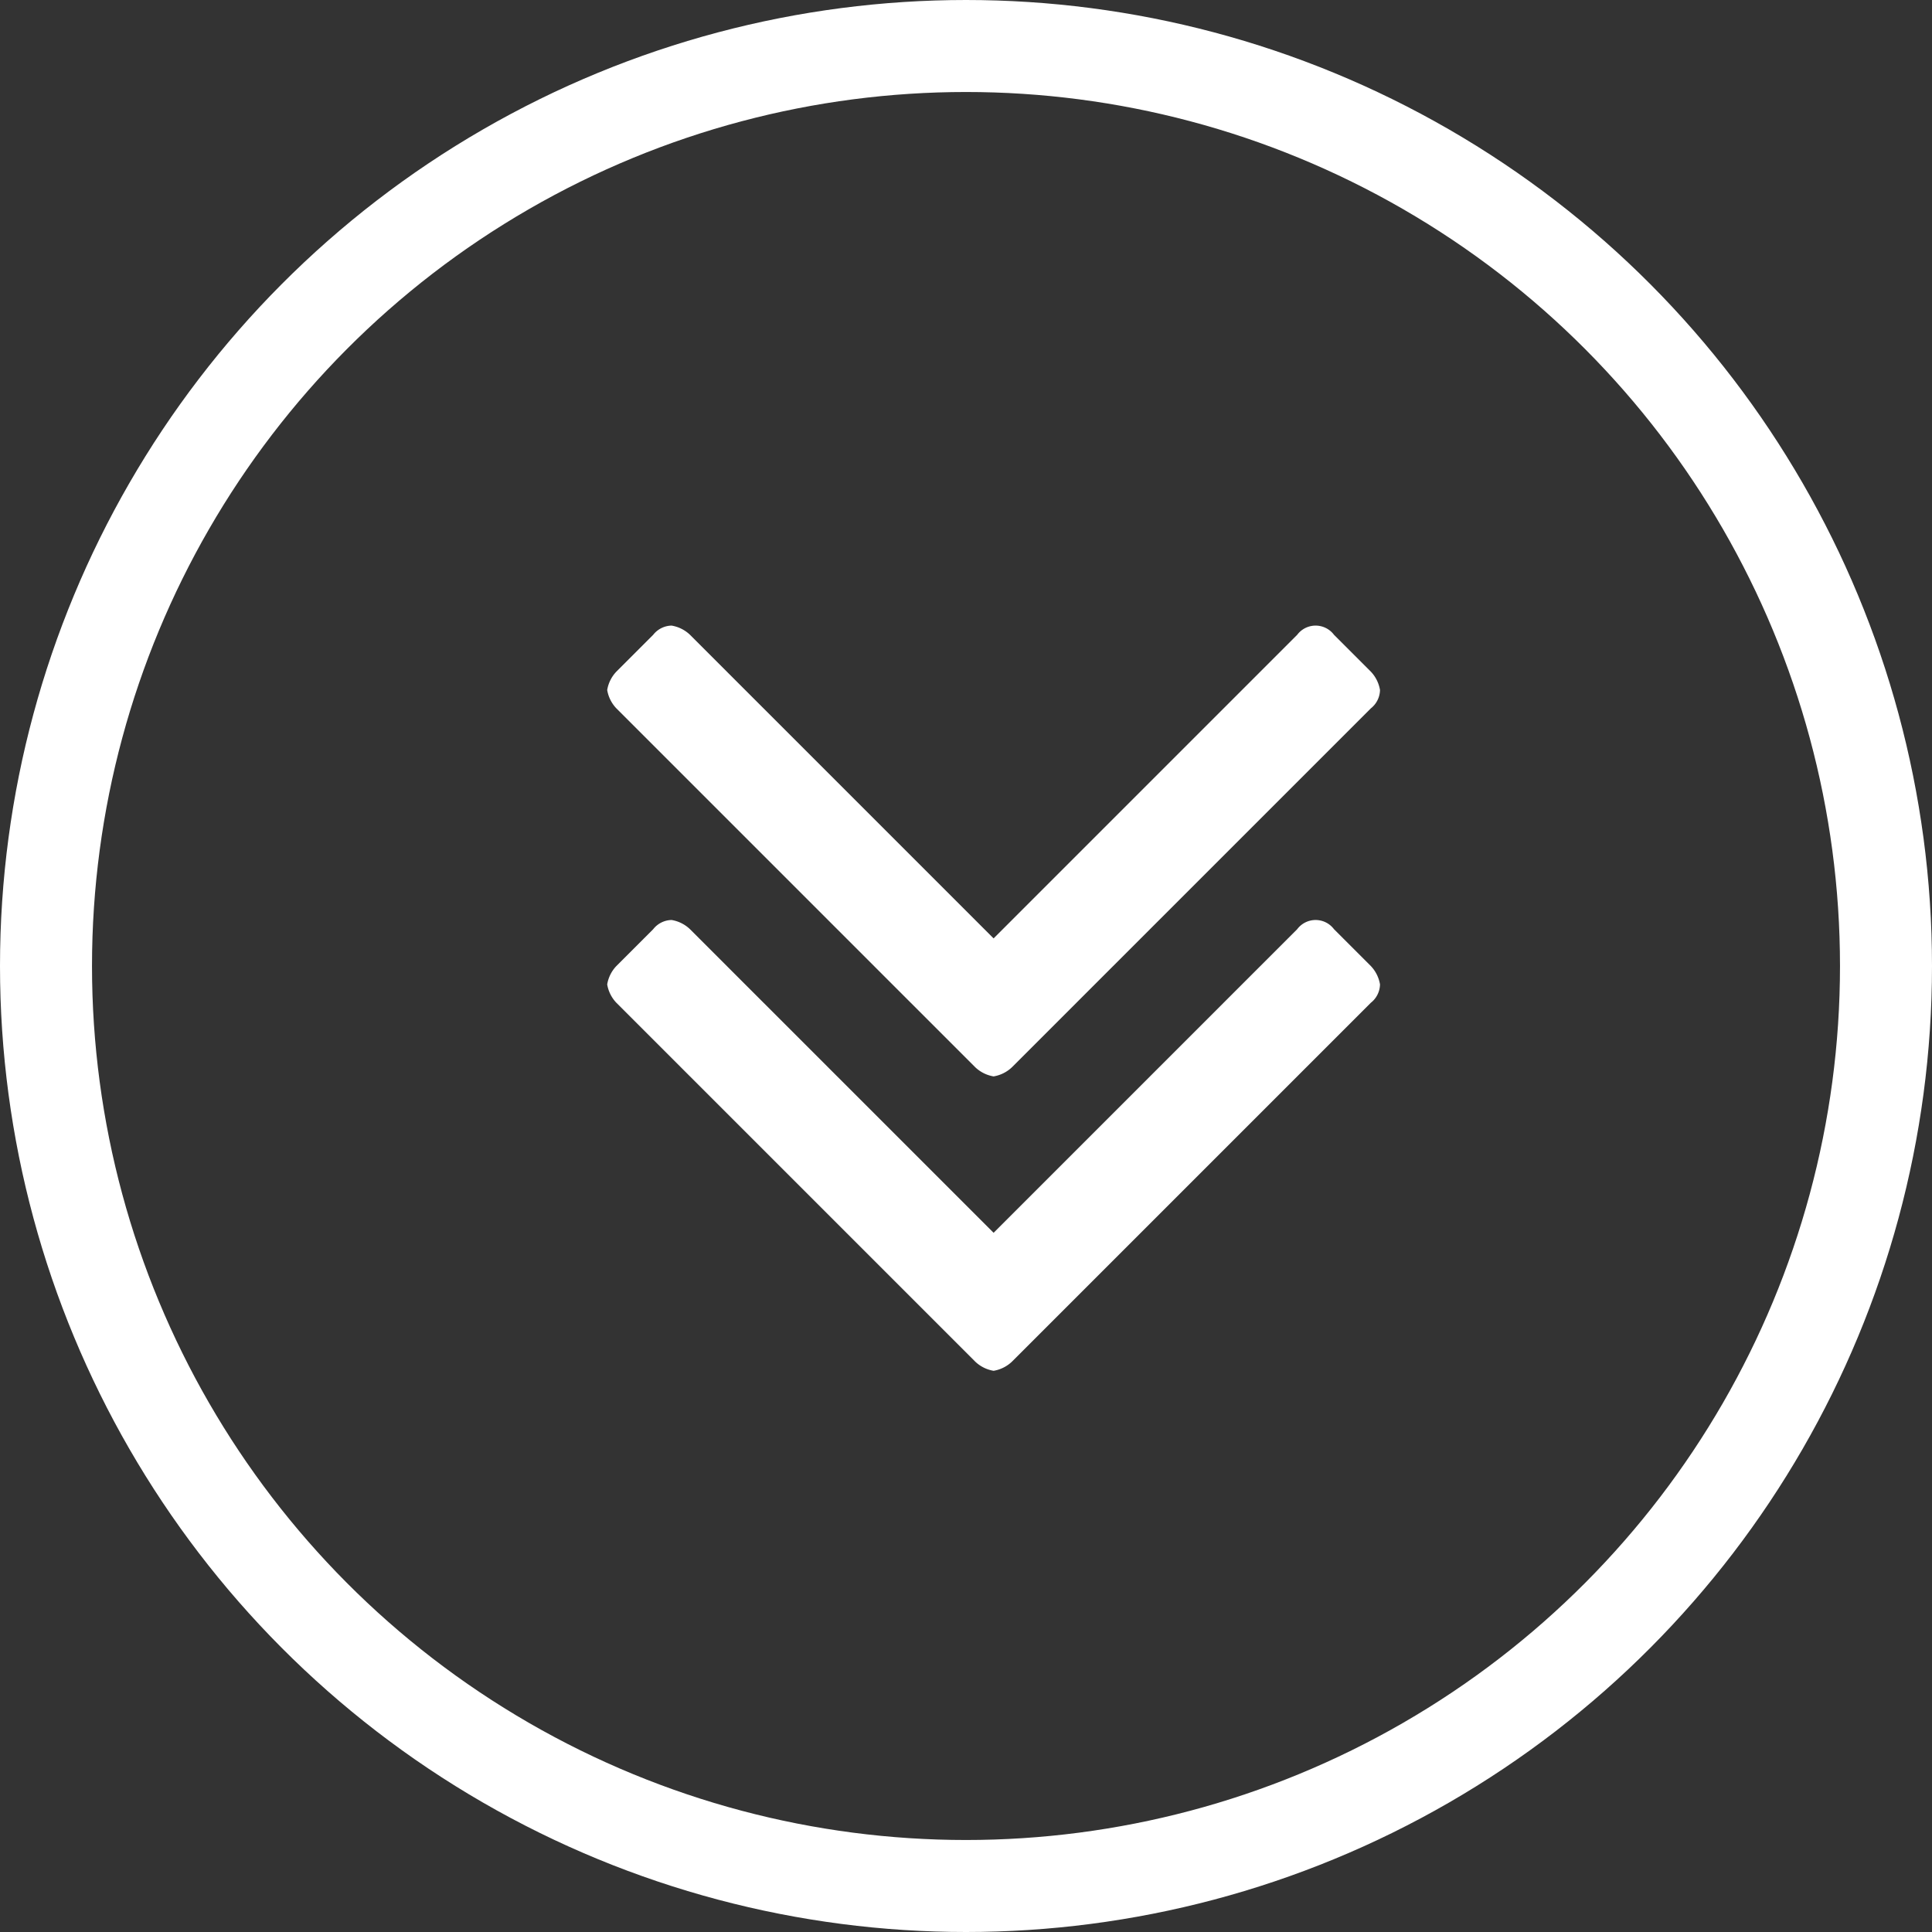
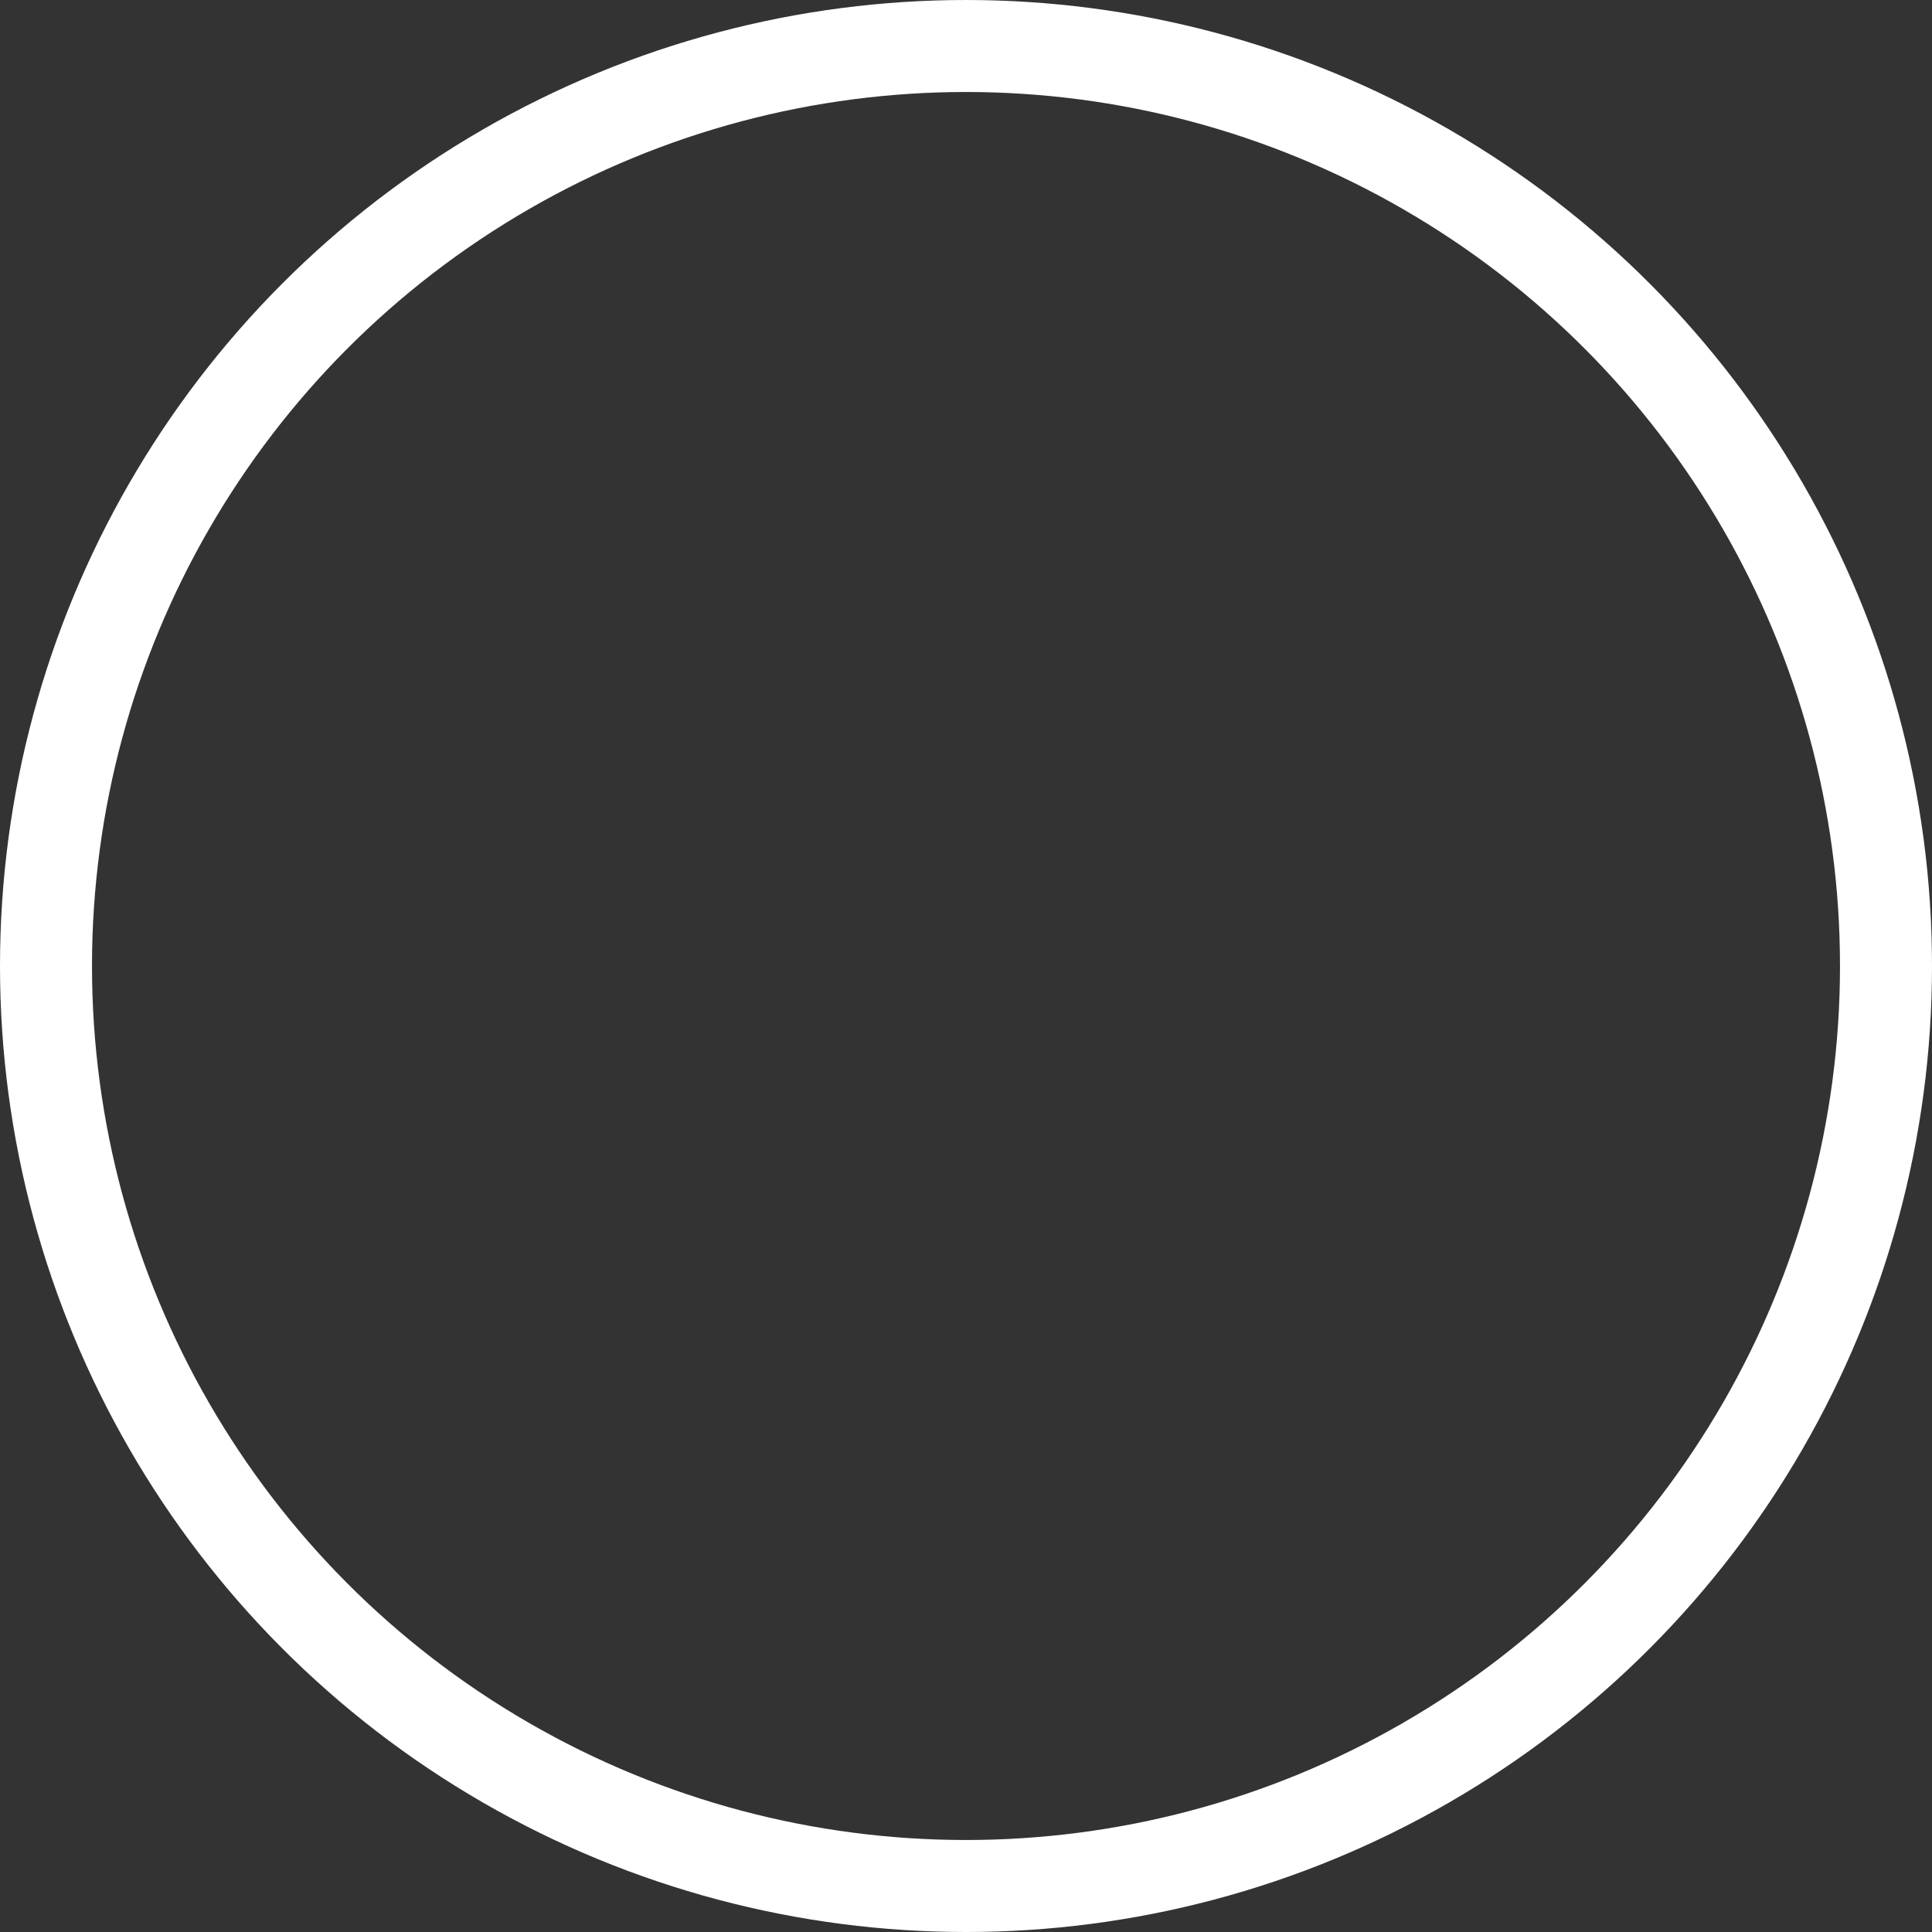
<svg xmlns="http://www.w3.org/2000/svg" id="Ebene_1" data-name="Ebene 1" viewBox="0 0 42 42">
  <rect x="0" y="0" width="42" height="42" fill="#333333" stroke="none" />
  <defs>
    <style>.cls-1{isolation:isolate;}.cls-2{fill:#fff;}.cls-3{fill:none;stroke:#fff;stroke-linejoin:round;stroke-width:2px;}</style>
  </defs>
  <title>Zeichenfläche 1</title>
  <g class="cls-1">
-     <path class="cls-2" d="M29.8,15.4,22,23.2a.76.76,0,0,1-.4.2.76.76,0,0,1-.4-.2l-7.8-7.8a.76.76,0,0,1-.2-.4.76.76,0,0,1,.2-.4l.8-.8a.52.52,0,0,1,.4-.2.76.76,0,0,1,.4.2l6.6,6.6,6.6-6.6a.5.5,0,0,1,.8,0l.8.8a.76.76,0,0,1,.2.4A.52.52,0,0,1,29.8,15.4Zm0,6.4L22,29.6a.76.76,0,0,1-.4.2.76.76,0,0,1-.4-.2l-7.8-7.8a.76.76,0,0,1-.2-.4.76.76,0,0,1,.2-.4l.8-.8a.52.52,0,0,1,.4-.2.76.76,0,0,1,.4.2l6.6,6.6,6.6-6.6a.5.5,0,0,1,.8,0l.8.8a.76.76,0,0,1,.2.4A.52.52,0,0,1,29.8,21.8Z" />
-   </g>
+     </g>
  <circle class="cls-3" cx="21" cy="21" r="20" />
</svg>